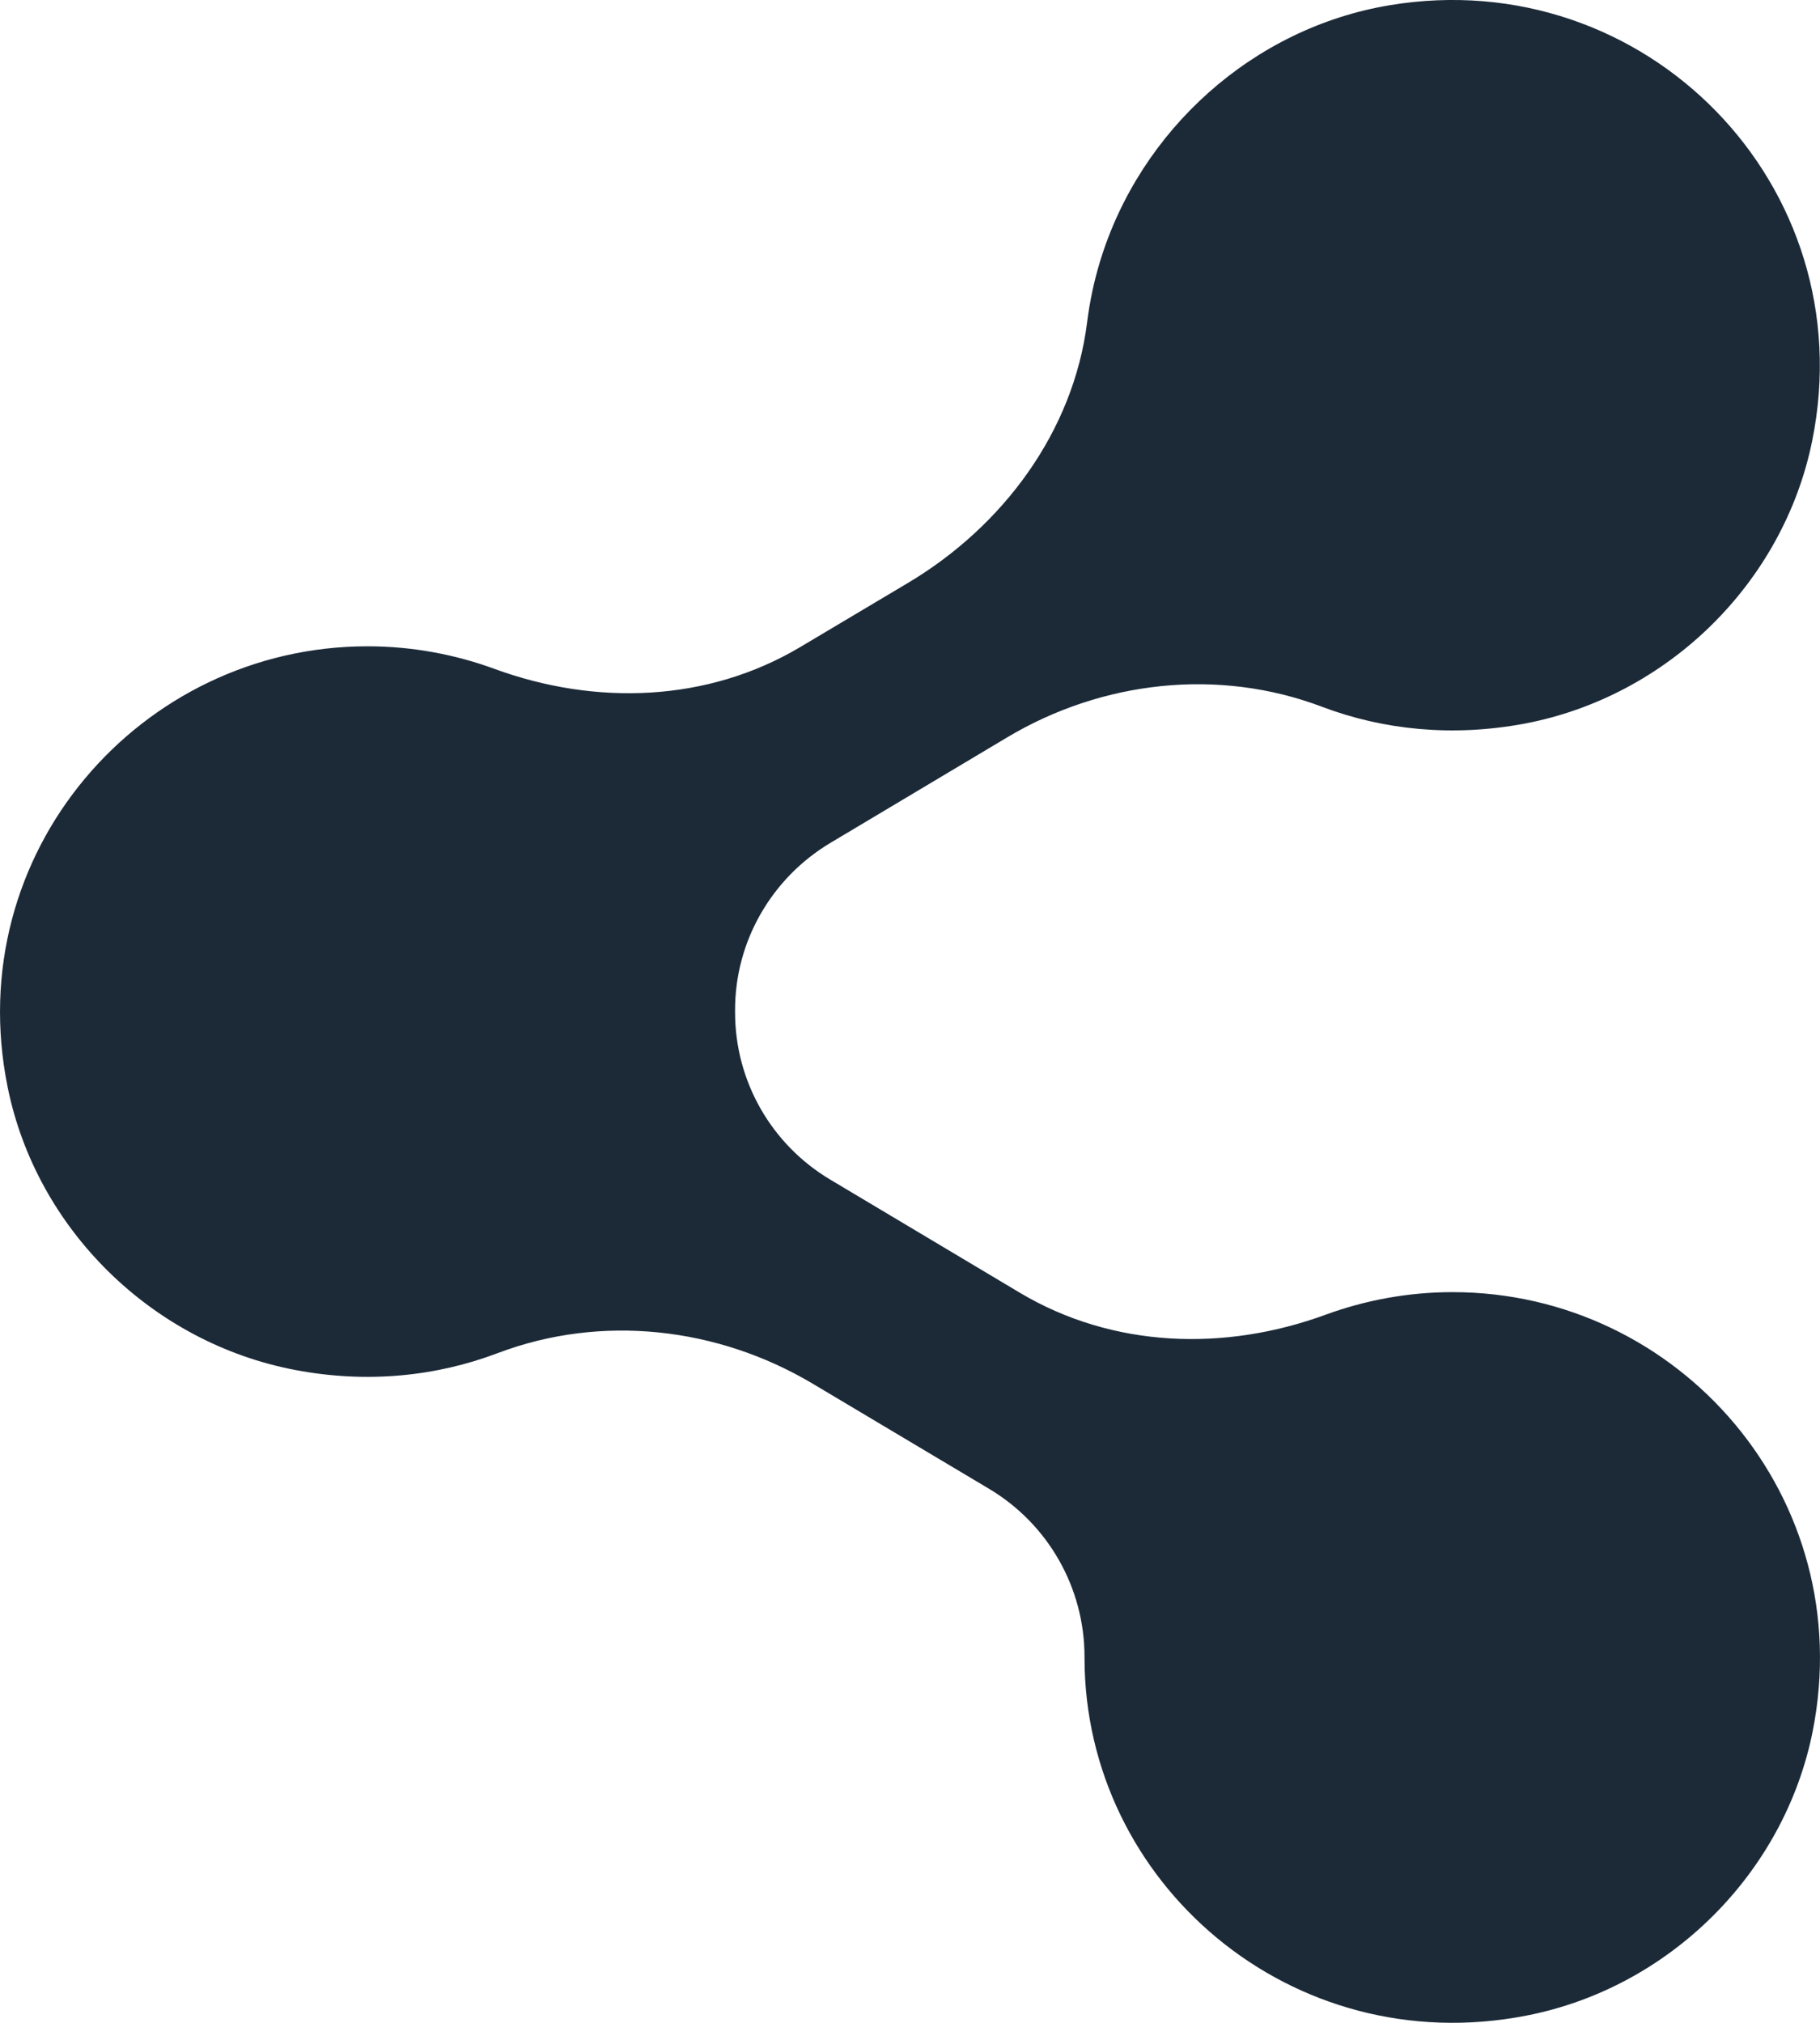
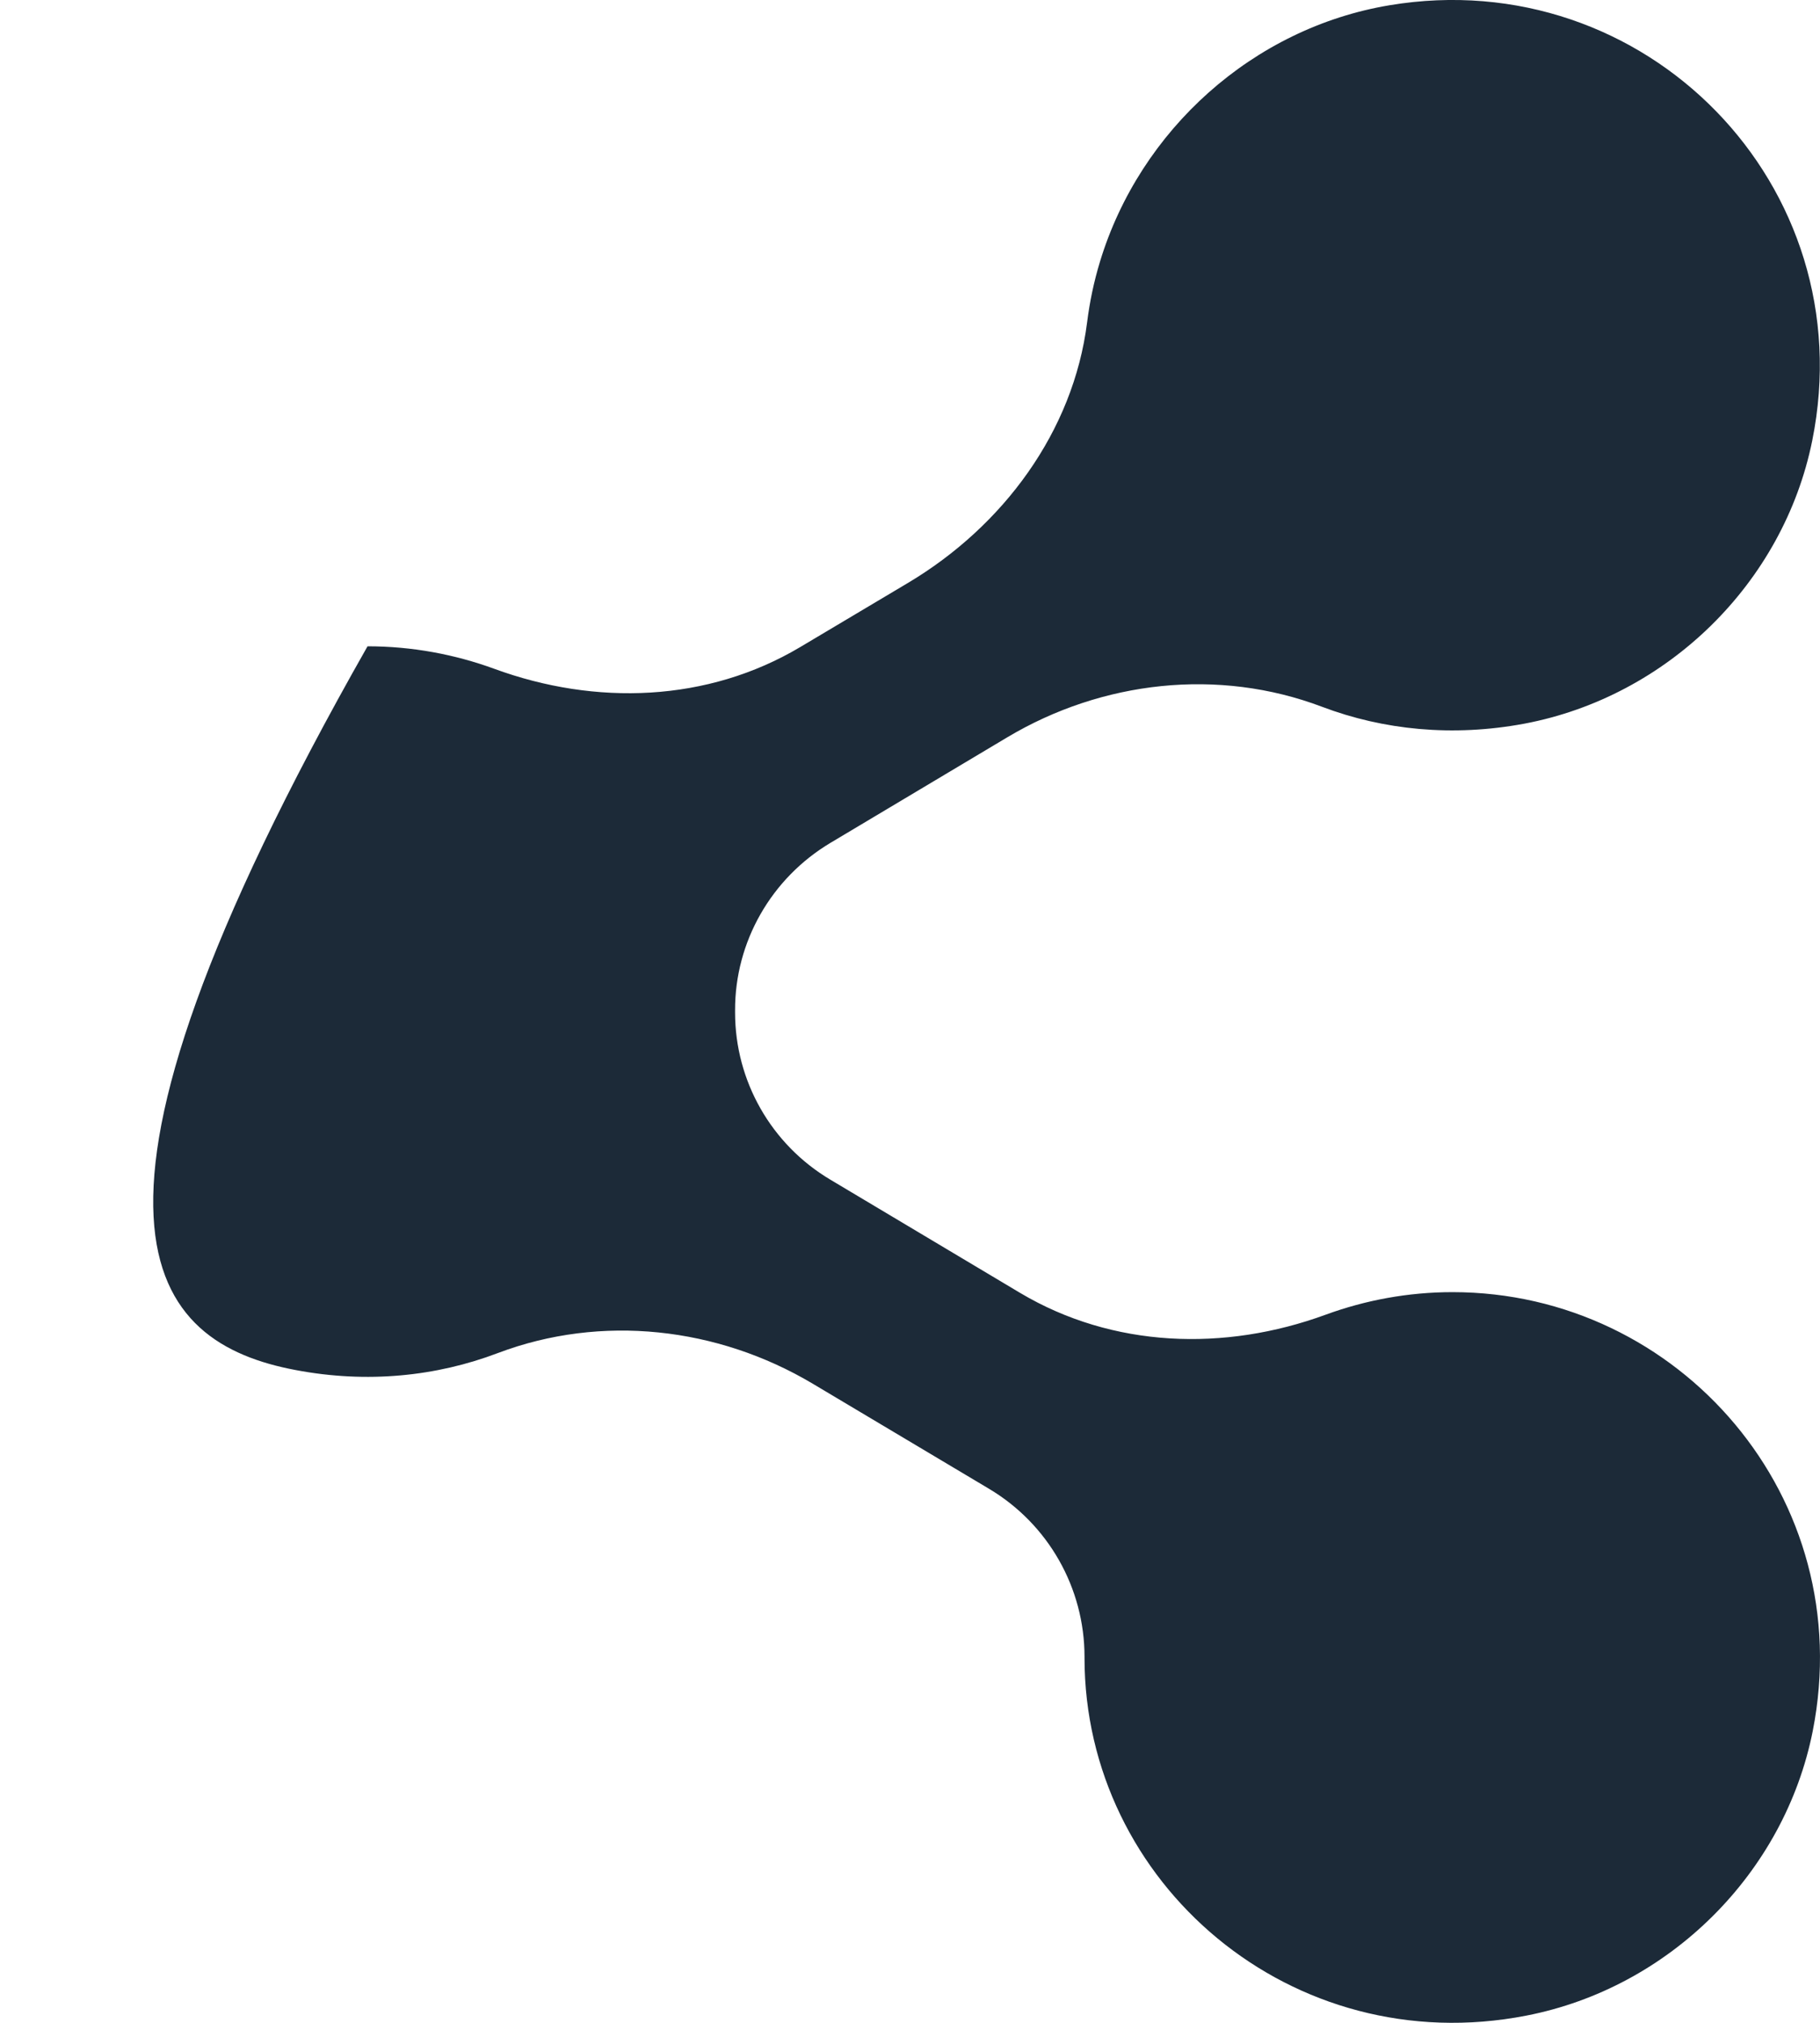
<svg xmlns="http://www.w3.org/2000/svg" width="36" height="40" viewBox="0 0 36 40" fill="none">
-   <path d="M16.428 16.666L19.922 14.581C21.8 13.46 24.1 13.2 26.15 13.976C27.363 14.435 28.732 14.575 30.152 14.31C32.987 13.775 35.277 11.525 35.846 8.715C36.868 3.67 32.544 -0.741 27.484 0.104C24.785 0.554 22.55 2.57 21.759 5.17C21.634 5.58 21.553 5.98 21.503 6.375C21.231 8.535 19.841 10.405 17.963 11.525L15.829 12.795C13.996 13.886 11.781 13.96 9.777 13.225C8.996 12.94 8.151 12.78 7.27 12.78C2.774 12.78 -0.786 16.871 0.151 21.496C0.719 24.306 3.01 26.556 5.845 27.091C7.265 27.361 8.634 27.216 9.847 26.756C11.896 25.981 14.192 26.241 16.075 27.361L19.559 29.437C20.737 30.137 21.452 31.402 21.452 32.762V32.782C21.452 37.237 25.55 40.762 30.192 39.857C33.022 39.307 35.297 37.042 35.856 34.232C36.768 29.622 33.218 25.551 28.732 25.551C27.851 25.551 27.005 25.711 26.225 25.996C24.221 26.731 22.011 26.656 20.178 25.566L16.423 23.326C15.255 22.631 14.54 21.376 14.54 20.021V20.001V19.981C14.535 18.626 15.255 17.366 16.428 16.666Z" fill="#1C2A38" />
+   <path d="M16.428 16.666L19.922 14.581C21.8 13.46 24.1 13.2 26.15 13.976C27.363 14.435 28.732 14.575 30.152 14.31C32.987 13.775 35.277 11.525 35.846 8.715C36.868 3.67 32.544 -0.741 27.484 0.104C24.785 0.554 22.55 2.57 21.759 5.17C21.634 5.58 21.553 5.98 21.503 6.375C21.231 8.535 19.841 10.405 17.963 11.525L15.829 12.795C13.996 13.886 11.781 13.96 9.777 13.225C8.996 12.94 8.151 12.78 7.27 12.78C0.719 24.306 3.01 26.556 5.845 27.091C7.265 27.361 8.634 27.216 9.847 26.756C11.896 25.981 14.192 26.241 16.075 27.361L19.559 29.437C20.737 30.137 21.452 31.402 21.452 32.762V32.782C21.452 37.237 25.55 40.762 30.192 39.857C33.022 39.307 35.297 37.042 35.856 34.232C36.768 29.622 33.218 25.551 28.732 25.551C27.851 25.551 27.005 25.711 26.225 25.996C24.221 26.731 22.011 26.656 20.178 25.566L16.423 23.326C15.255 22.631 14.54 21.376 14.54 20.021V20.001V19.981C14.535 18.626 15.255 17.366 16.428 16.666Z" fill="#1C2A38" />
</svg>